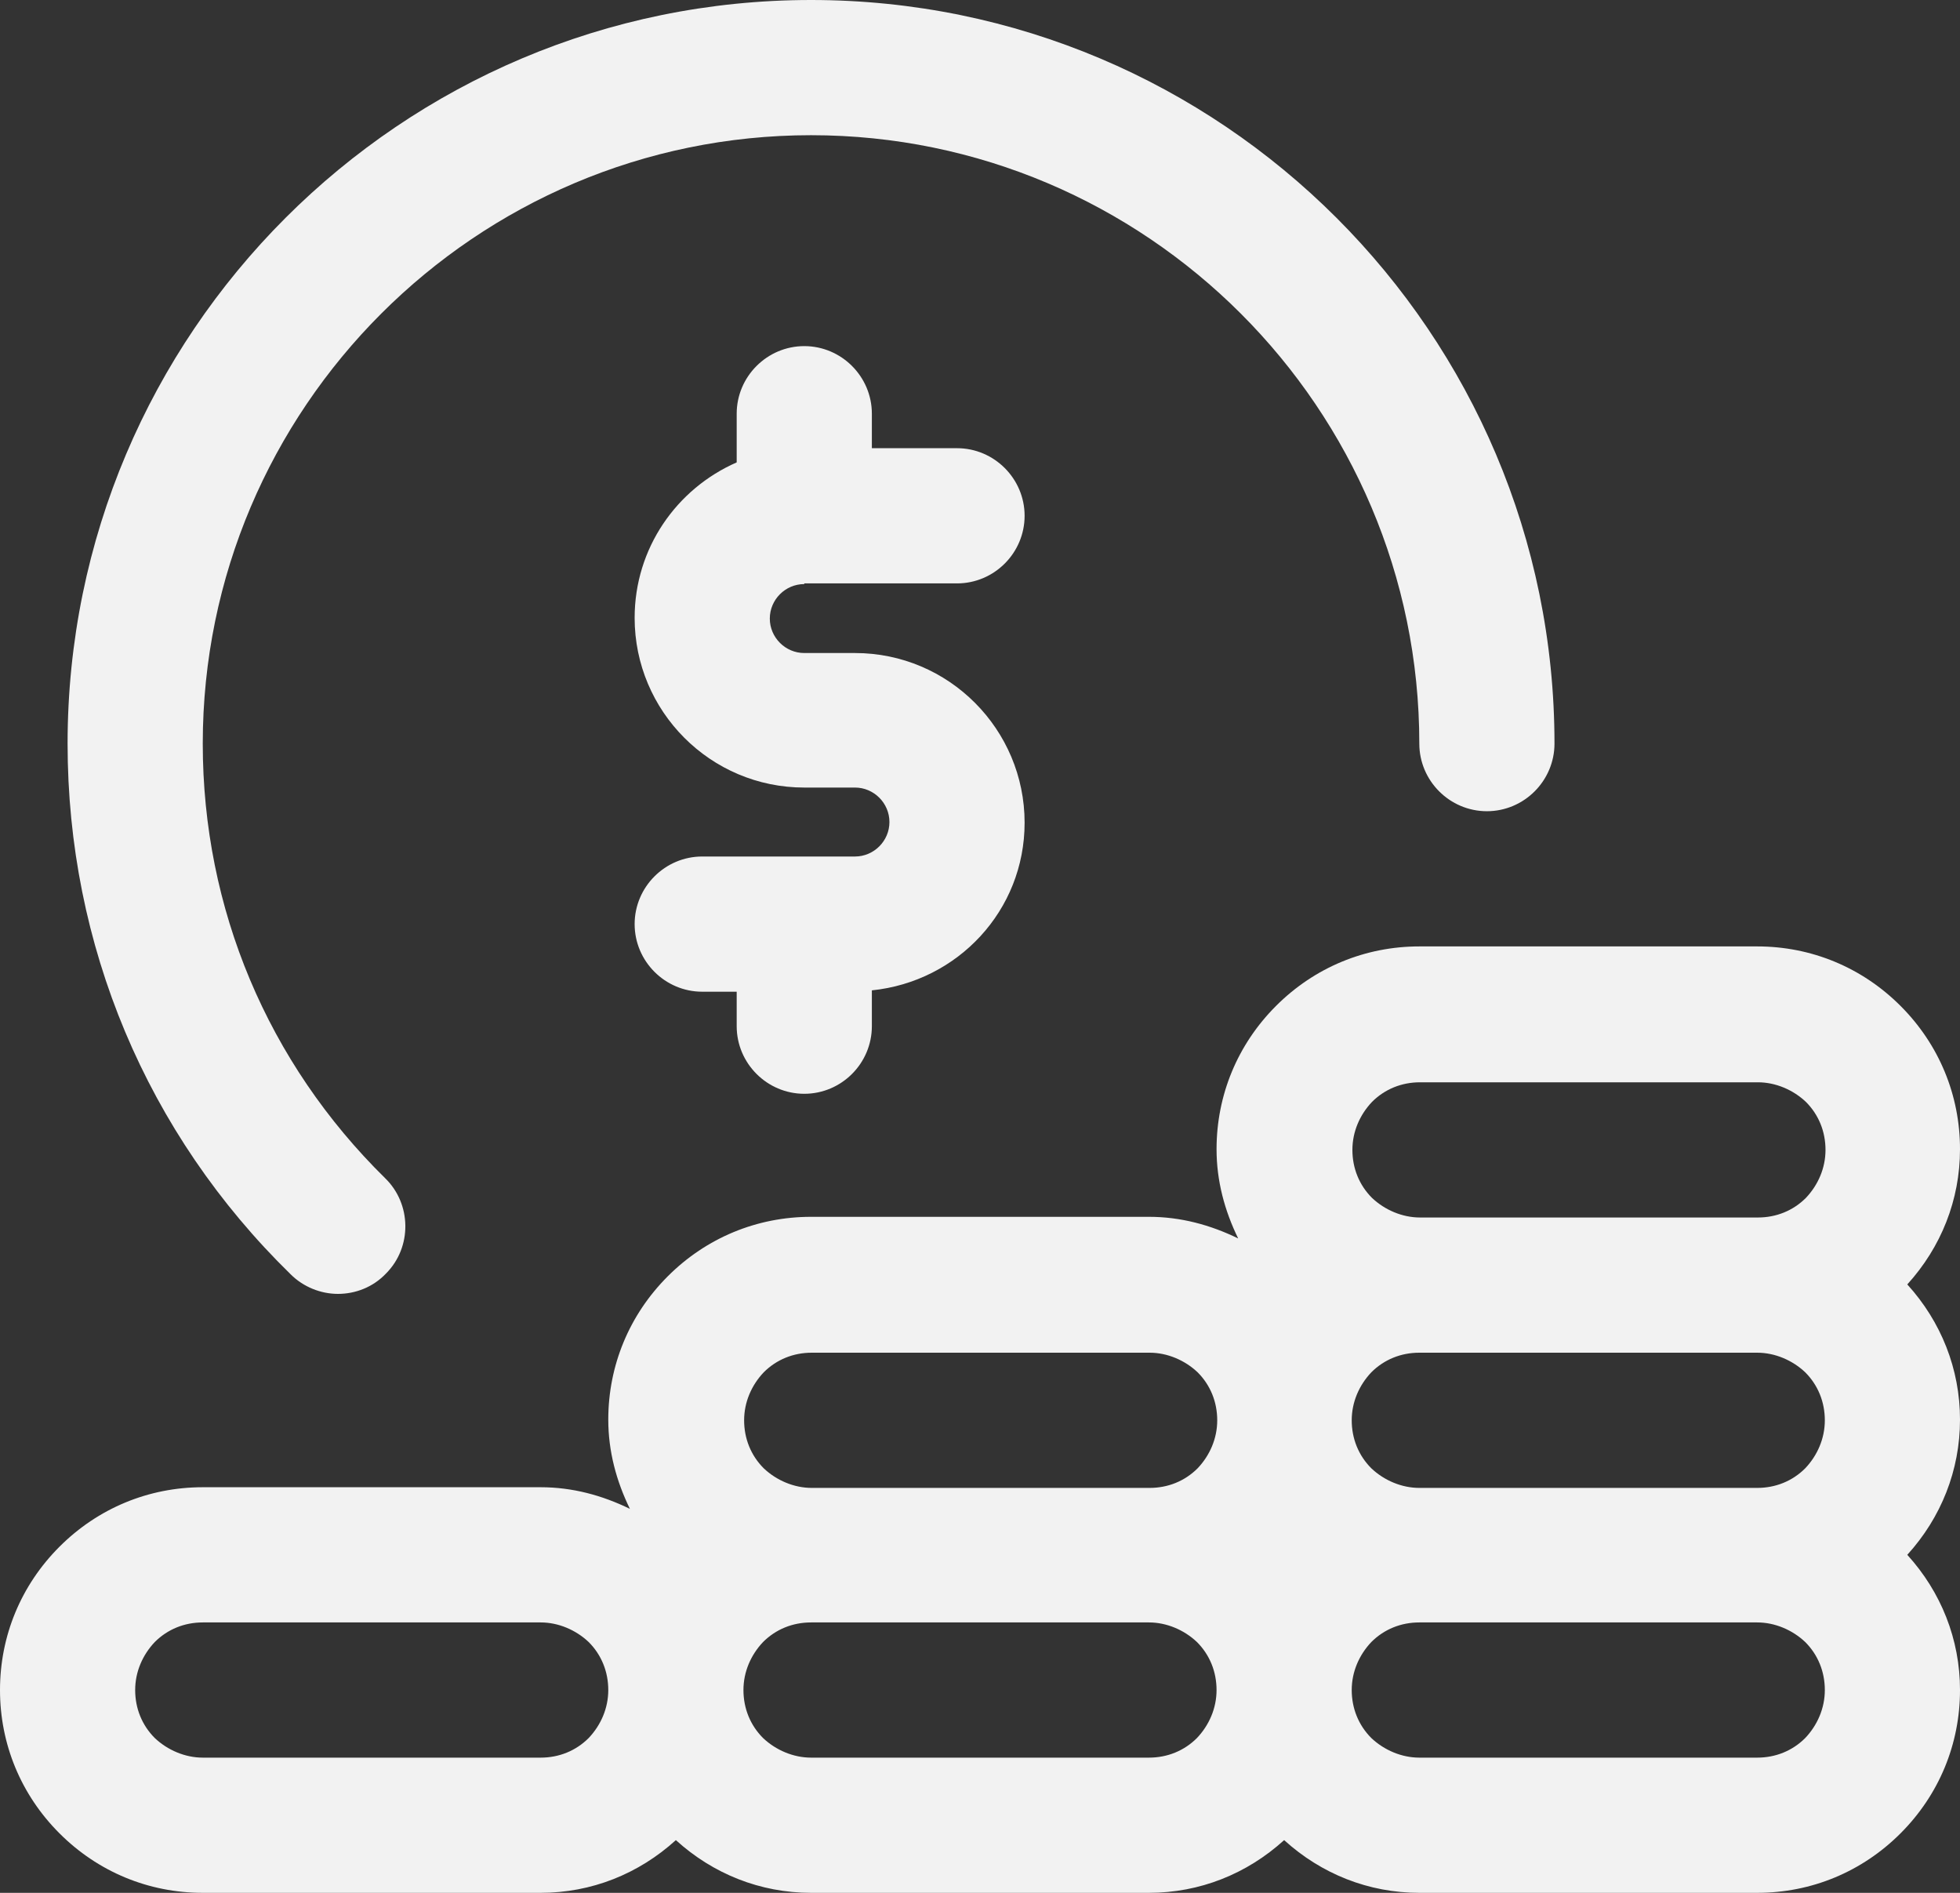
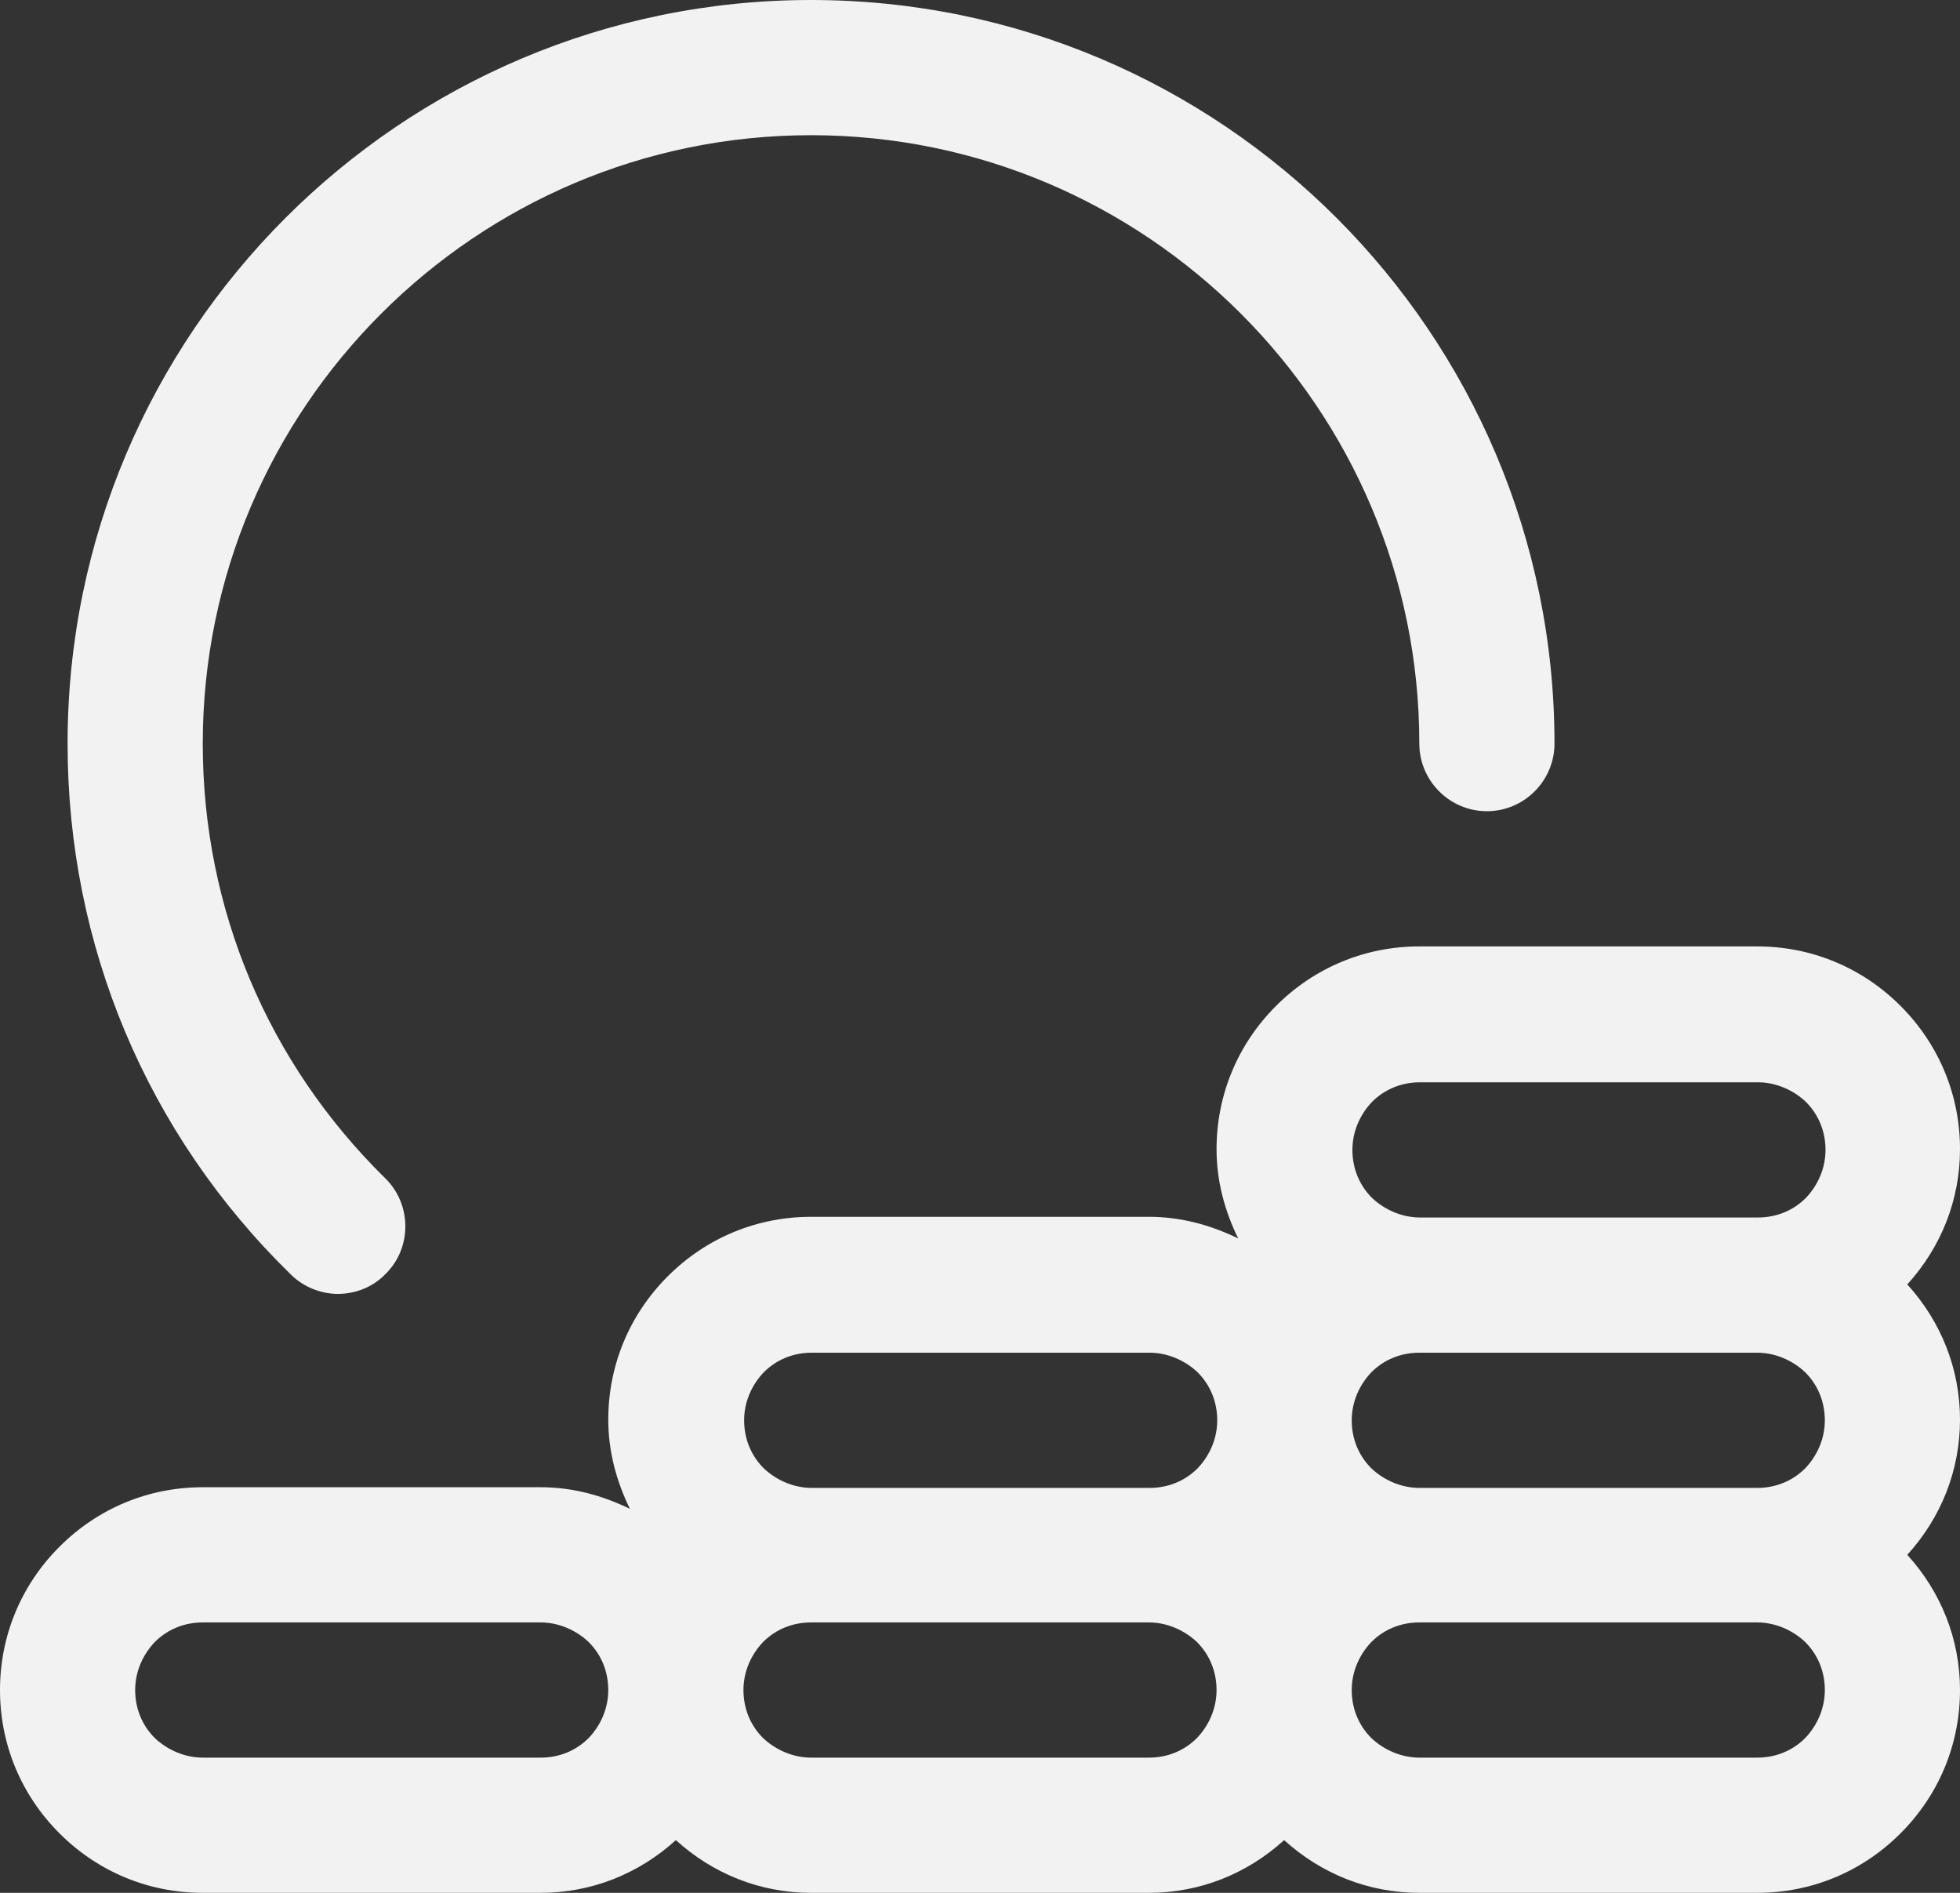
<svg xmlns="http://www.w3.org/2000/svg" fill="#f2f2f2" height="28" preserveAspectRatio="xMidYMid meet" version="1" viewBox="1.0 2.0 29.0 28.0" width="29" zoomAndPan="magnify">
  <rect x="1.0" y="2.0" width="29.0" height="28.0" fill="#333333" stroke="none" />
  <g id="change1_1">
    <path d="M6,21.14c.26,0,.52-.1,.71-.3,.39-.39,.38-1.03-.01-1.41-1.74-1.71-2.7-3.99-2.7-6.43,0-4.96,4.04-9,9-9s9,4.04,9,9c0,.55,.45,1,1,1s1-.45,1-1c0-6.07-4.93-11-11-11S2,6.93,2,13c0,2.98,1.17,5.77,3.3,7.85,.19,.19,.45,.29,.7,.29Z" />
  </g>
  <g id="change1_2">
    <path d="M4,30h5c.75,0,1.45-.28,2-.78,.55,.5,1.25,.78,2,.78h5c.75,0,1.45-.28,2-.78,.55,.5,1.25,.78,2,.78h5c.8,0,1.55-.31,2.12-.88,.57-.57,.88-1.32,.88-2.12,0-.75-.28-1.45-.78-2,.5-.55,.78-1.25,.78-2s-.28-1.45-.78-2c.5-.55,.78-1.25,.78-2,0-.8-.31-1.55-.88-2.12-.57-.57-1.32-.88-2.12-.88h-5c-.8,0-1.55,.31-2.12,.88-.57,.57-.88,1.32-.88,2.12,0,.47,.12,.91,.32,1.32-.41-.2-.85-.32-1.32-.32h-5c-.8,0-1.55,.31-2.12,.88-.57,.57-.88,1.32-.88,2.12,0,.47,.12,.91,.32,1.32-.41-.2-.85-.32-1.32-.32H4c-.8,0-1.55,.31-2.12,.88-.57,.57-.88,1.32-.88,2.12s.31,1.55,.88,2.12c.57,.57,1.32,.88,2.12,.88Zm14.71-2.29c-.19,.19-.44,.29-.71,.29h-5c-.26,0-.52-.11-.71-.29-.19-.19-.29-.44-.29-.71s.11-.52,.29-.71c.19-.19,.44-.29,.71-.29h5c.26,0,.52,.11,.71,.29,.19,.19,.29,.44,.29,.71s-.11,.52-.29,.71Zm9-5.41c.19,.19,.29,.44,.29,.71s-.11,.52-.29,.71c-.19,.19-.44,.29-.71,.29h-5c-.26,0-.52-.11-.71-.29-.19-.19-.29-.44-.29-.71s.11-.52,.29-.71c.19-.19,.44-.29,.71-.29h5c.26,0,.52,.11,.71,.29Zm0,5.41c-.19,.19-.44,.29-.71,.29h-5c-.26,0-.52-.11-.71-.29-.19-.19-.29-.44-.29-.71s.11-.52,.29-.71c.19-.19,.44-.29,.71-.29h5c.26,0,.52,.11,.71,.29,.19,.19,.29,.44,.29,.71s-.11,.52-.29,.71Zm-6.41-9.41c.19-.19,.44-.29,.71-.29h5c.26,0,.52,.11,.71,.29,.19,.19,.29,.44,.29,.71s-.11,.52-.29,.71c-.19,.19-.44,.29-.71,.29h-5c-.26,0-.52-.11-.71-.29-.19-.19-.29-.44-.29-.71s.11-.52,.29-.71Zm-9,4c.19-.19,.44-.29,.71-.29h5c.26,0,.52,.11,.71,.29,.19,.19,.29,.44,.29,.71s-.11,.52-.29,.71c-.19,.19-.44,.29-.71,.29h-5c-.26,0-.52-.11-.71-.29-.19-.19-.29-.44-.29-.71s.11-.52,.29-.71ZM3.29,26.29c.19-.19,.44-.29,.71-.29h5c.26,0,.52,.11,.71,.29,.19,.19,.29,.44,.29,.71s-.11,.52-.29,.71c-.19,.19-.44,.29-.71,.29H4c-.26,0-.52-.11-.71-.29-.19-.19-.29-.44-.29-.71s.11-.52,.29-.71Z" />
  </g>
  <g id="change1_3">
-     <path d="M12.9,10.63h2.26c.55,0,1-.45,1-1s-.45-1-1-1h-1.26v-.51c0-.55-.45-1-1-1s-1,.45-1,1v.72c-.89,.39-1.51,1.27-1.51,2.3,0,1.38,1.12,2.51,2.51,2.51h.75c.28,0,.51,.23,.51,.51s-.23,.51-.51,.51h-2.26c-.55,0-1,.45-1,1s.45,1,1,1h.51v.51c0,.55,.45,1,1,1s1-.45,1-1v-.53c1.27-.13,2.26-1.18,2.26-2.48,0-1.38-1.12-2.51-2.51-2.51h-.75c-.28,0-.51-.23-.51-.51s.23-.51,.51-.51Z" />
-   </g>
+     </g>
</svg>